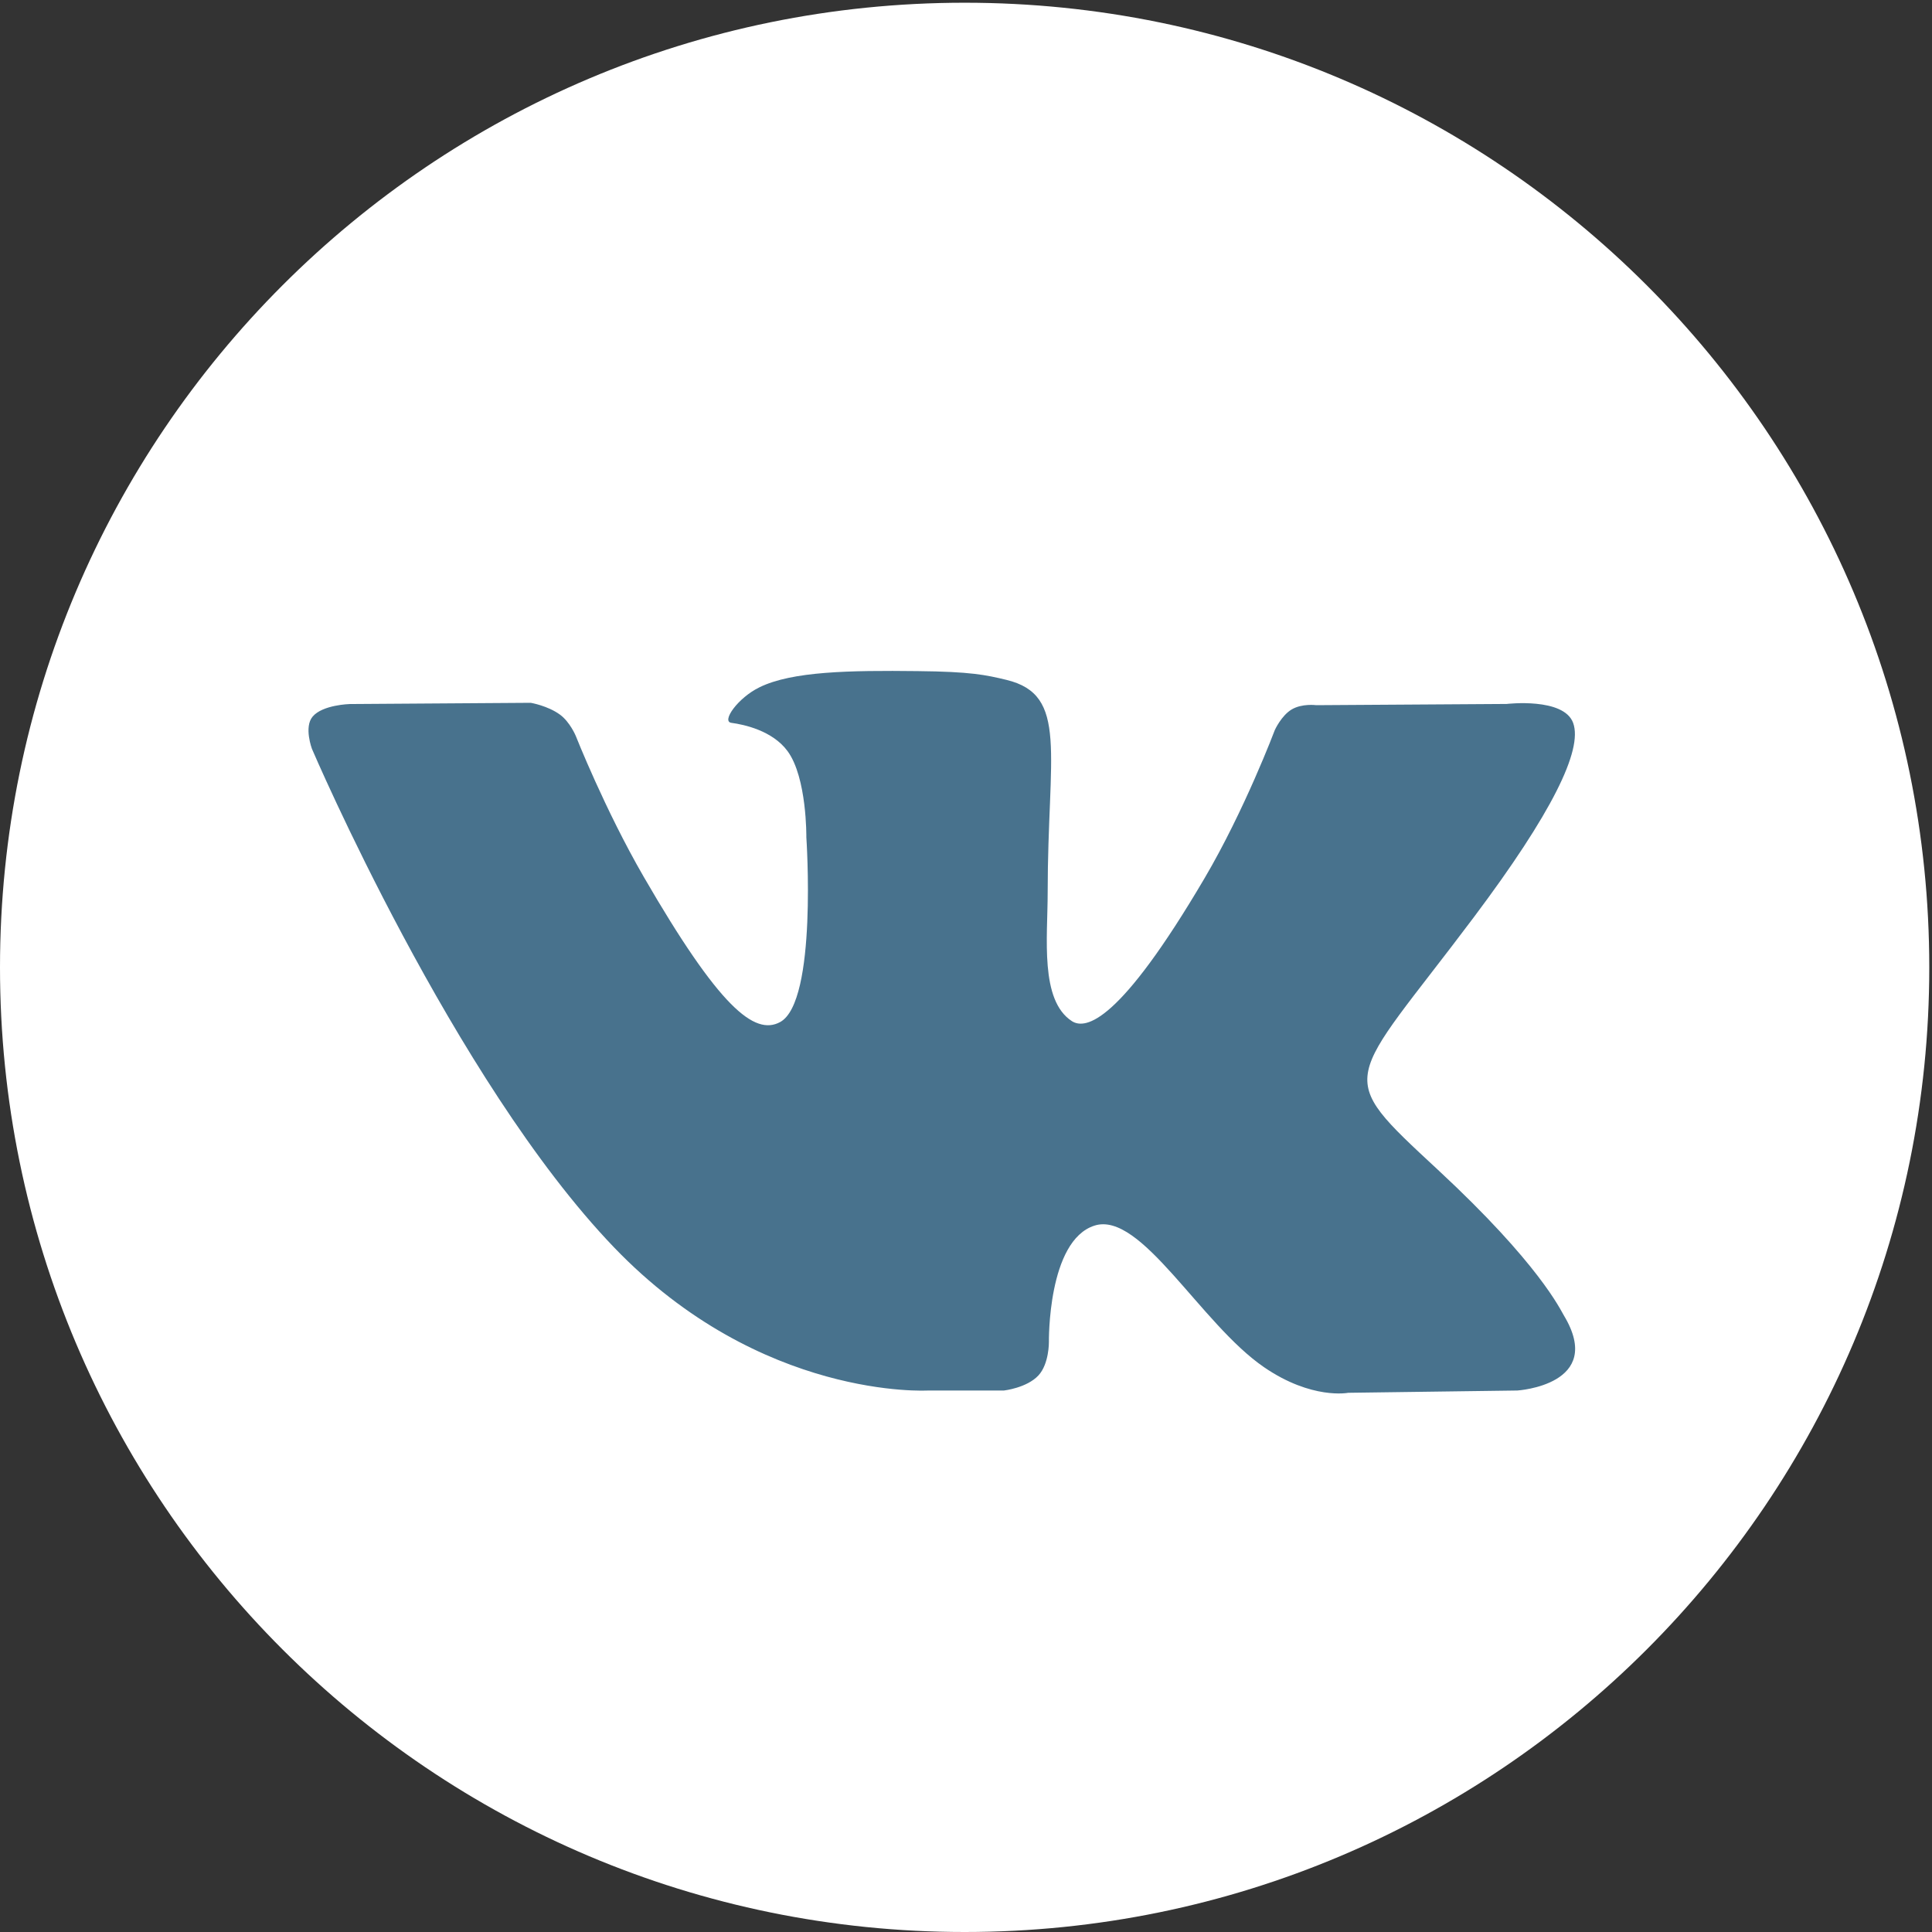
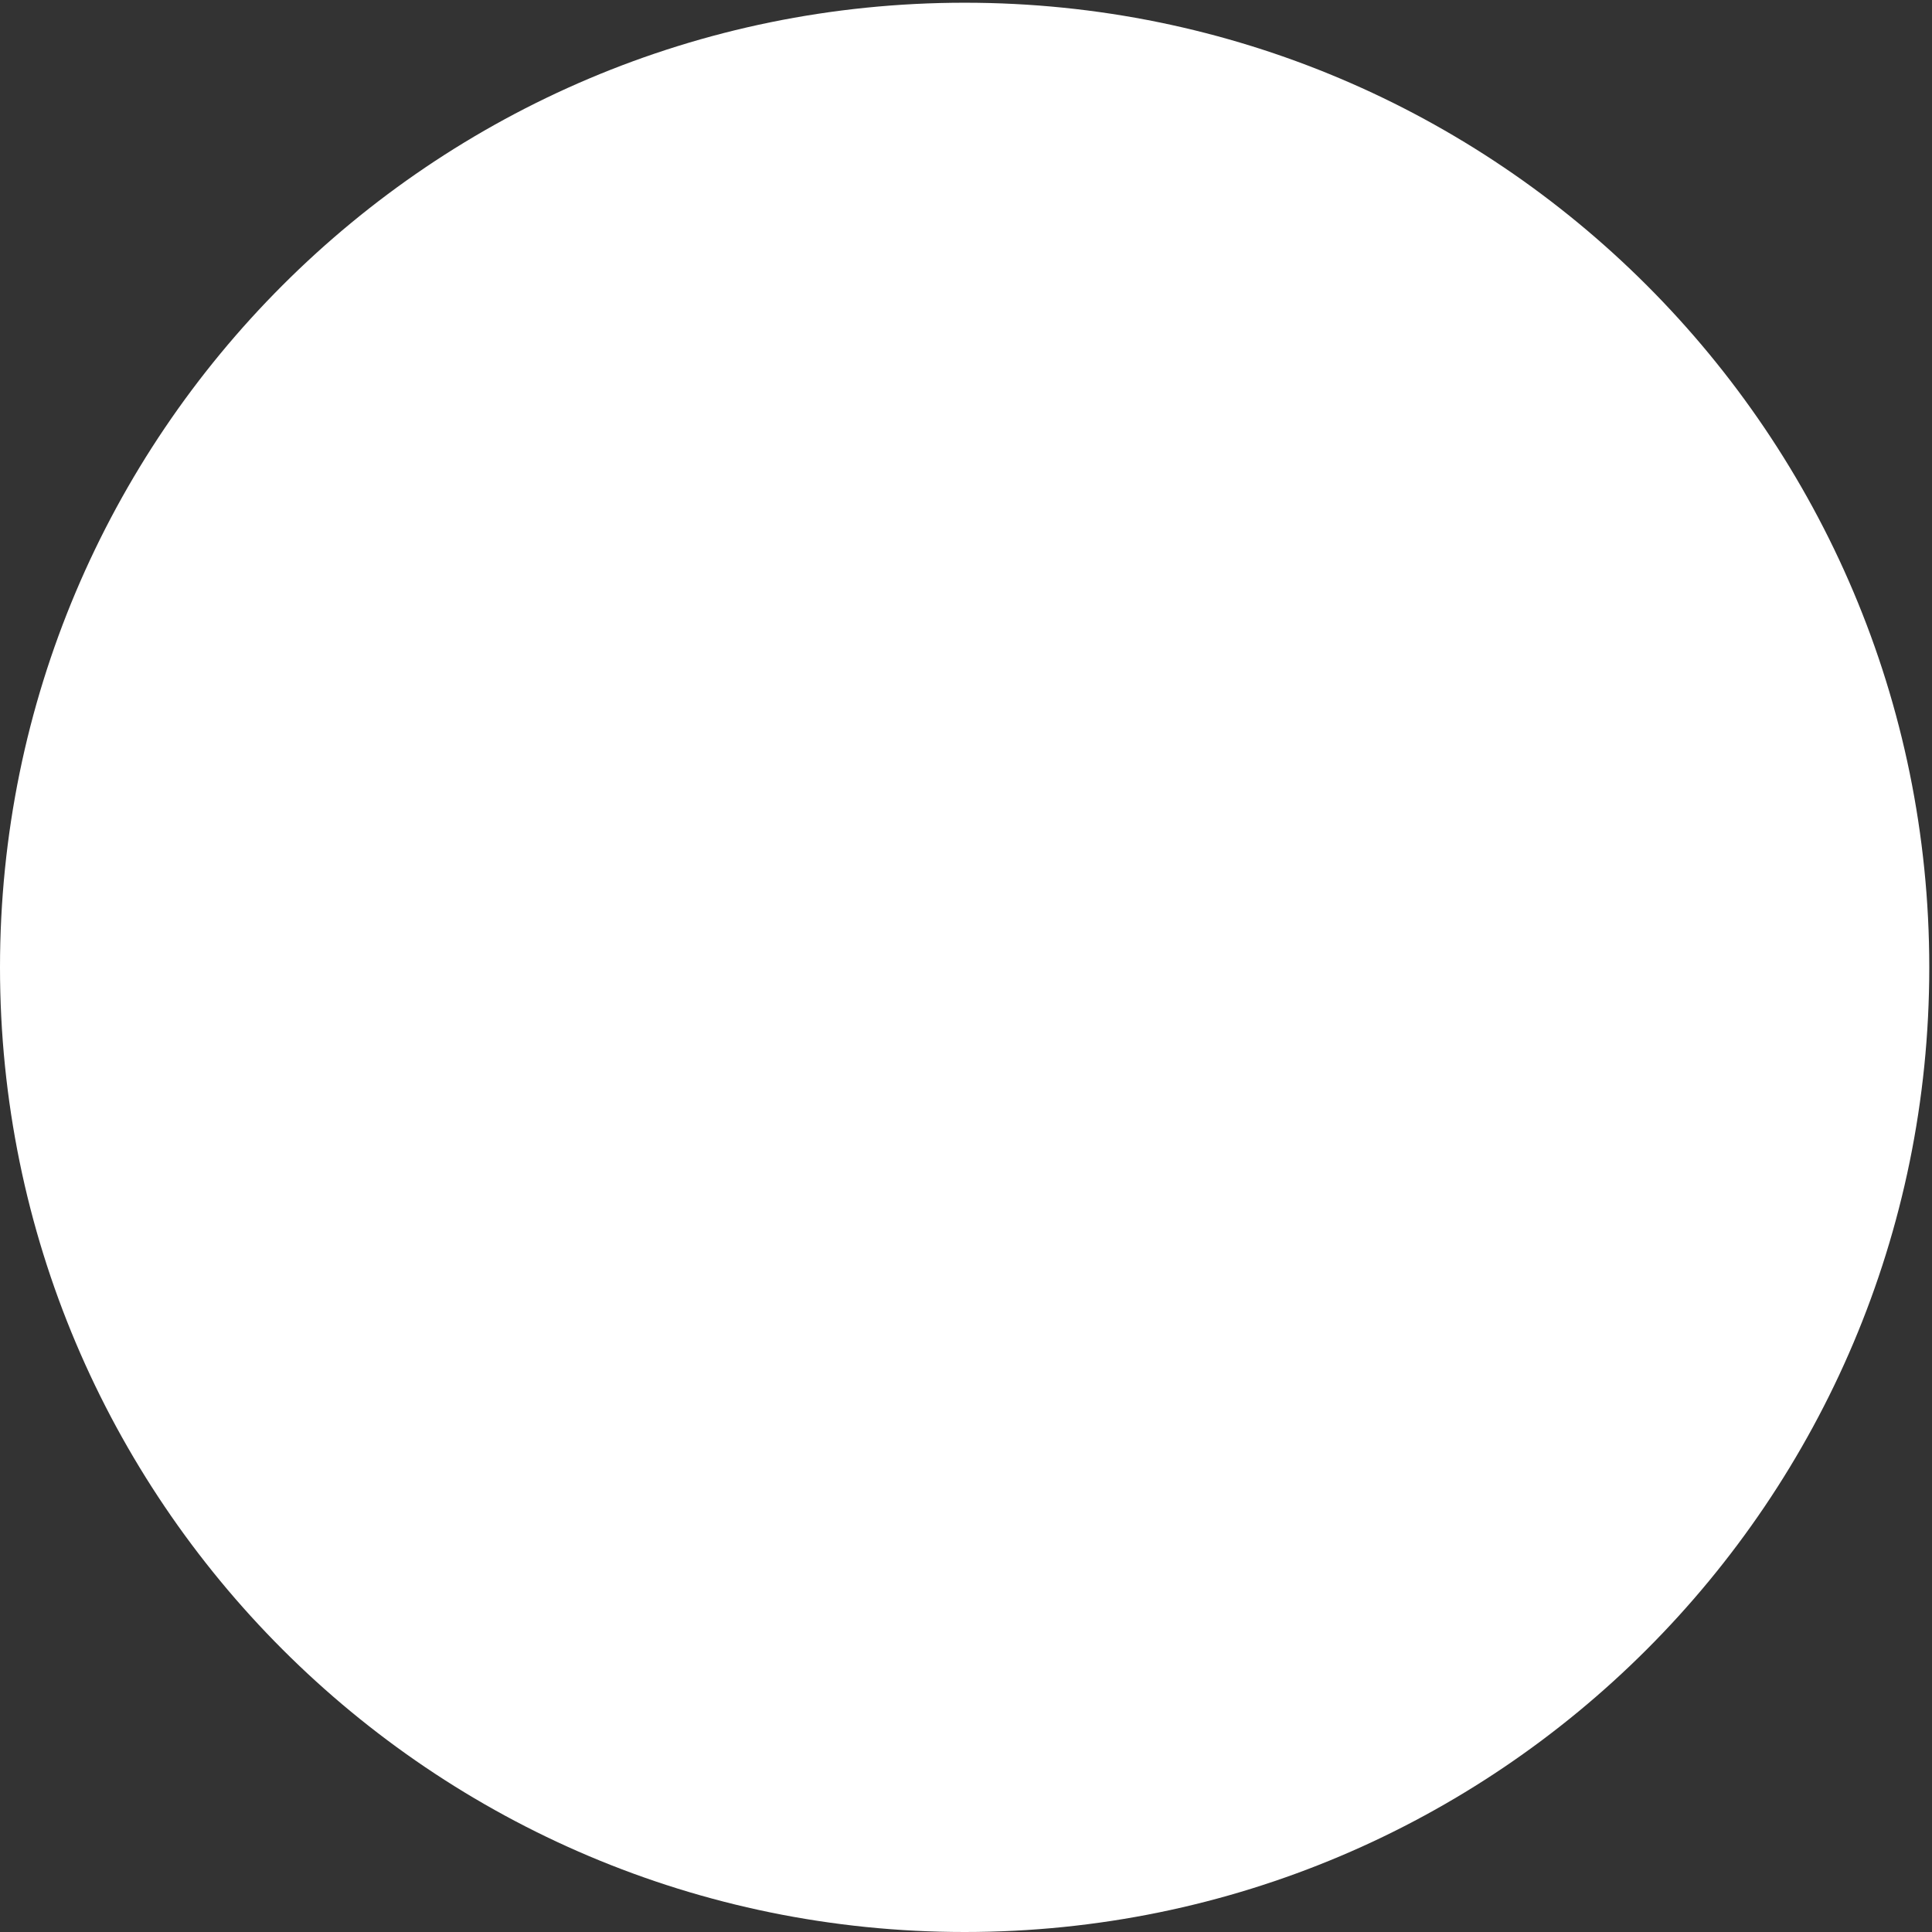
<svg xmlns="http://www.w3.org/2000/svg" width="22" height="22" viewBox="0 0 22 22" fill="none">
  <rect x="0" y="0" width="22" height="22" fill="#333333" stroke="none" />
  <path d="M10.985 22C17.051 22 21.969 17.082 21.969 11.016C21.969 4.949 17.051 0.031 10.985 0.031C4.918 0.031 0 4.949 0 11.016C0 17.082 4.918 22 10.985 22Z" fill="white" />
-   <path fill-rule="evenodd" clip-rule="evenodd" d="M10.569 15.834H11.432C11.432 15.834 11.692 15.805 11.825 15.662C11.947 15.53 11.944 15.283 11.944 15.283C11.944 15.283 11.927 14.126 12.464 13.956C12.993 13.788 13.672 15.074 14.393 15.568C14.938 15.942 15.352 15.86 15.352 15.86L17.278 15.834C17.278 15.834 18.285 15.771 17.808 14.979C17.768 14.914 17.529 14.393 16.375 13.322C15.168 12.201 15.329 12.382 16.784 10.443C17.67 9.262 18.025 8.541 17.914 8.233C17.808 7.939 17.157 8.016 17.157 8.016L14.988 8.03C14.988 8.03 14.827 8.008 14.708 8.079C14.591 8.149 14.517 8.312 14.517 8.312C14.517 8.312 14.173 9.226 13.715 10.003C12.75 11.643 12.364 11.729 12.206 11.628C11.839 11.39 11.93 10.674 11.93 10.165C11.93 8.576 12.171 7.914 11.461 7.742C11.225 7.685 11.052 7.648 10.449 7.642C9.675 7.633 9.02 7.644 8.649 7.826C8.402 7.946 8.212 8.216 8.328 8.231C8.471 8.25 8.796 8.319 8.968 8.553C9.19 8.855 9.182 9.534 9.182 9.534C9.182 9.534 9.31 11.405 8.884 11.638C8.592 11.797 8.191 11.472 7.33 9.984C6.889 9.222 6.556 8.379 6.556 8.379C6.556 8.379 6.491 8.222 6.377 8.138C6.238 8.036 6.044 8.003 6.044 8.003L3.983 8.017C3.983 8.017 3.673 8.025 3.56 8.16C3.459 8.279 3.552 8.527 3.552 8.527C3.552 8.527 5.165 12.302 6.992 14.204C8.667 15.948 10.569 15.834 10.569 15.834Z" fill="#48728D" />
</svg>